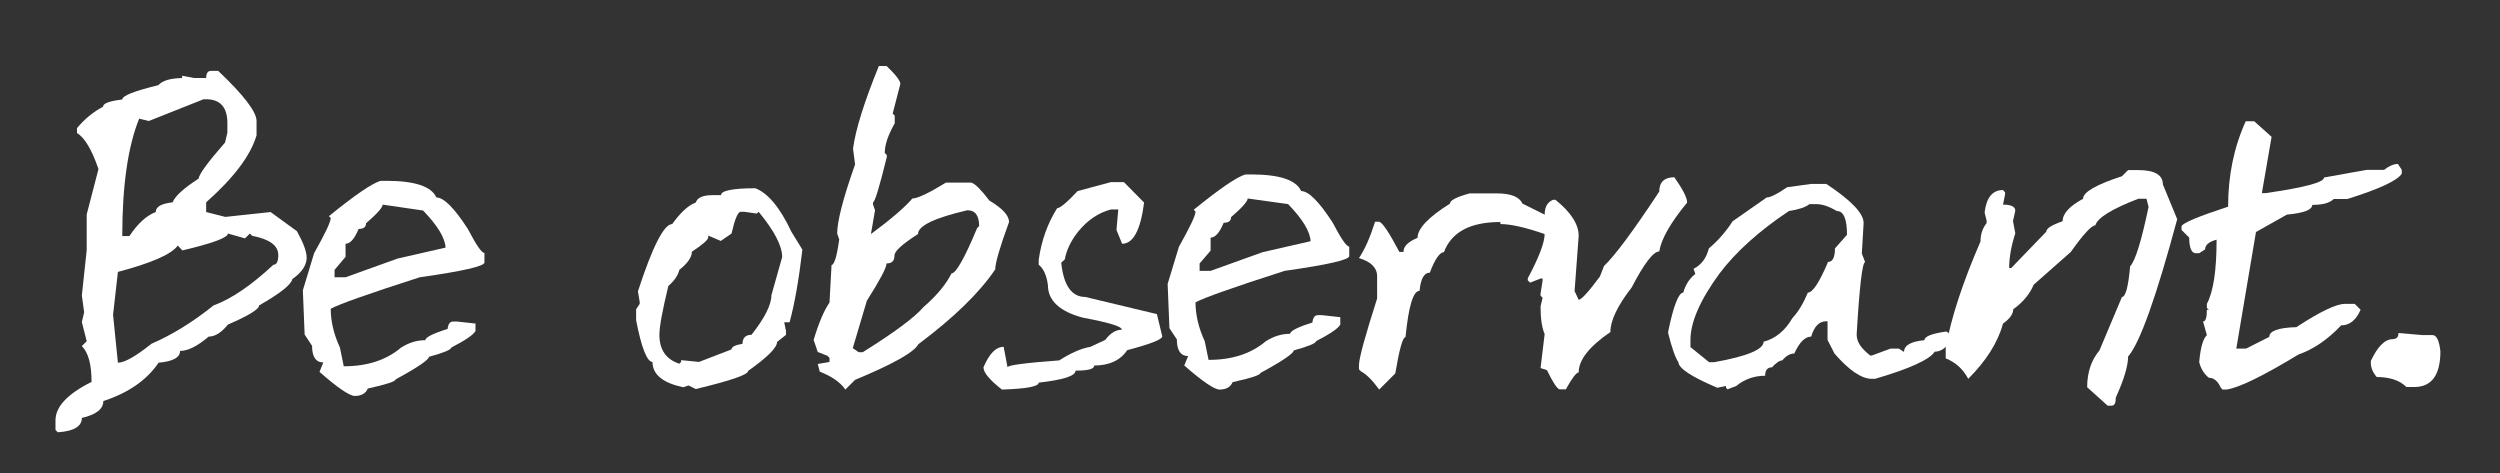
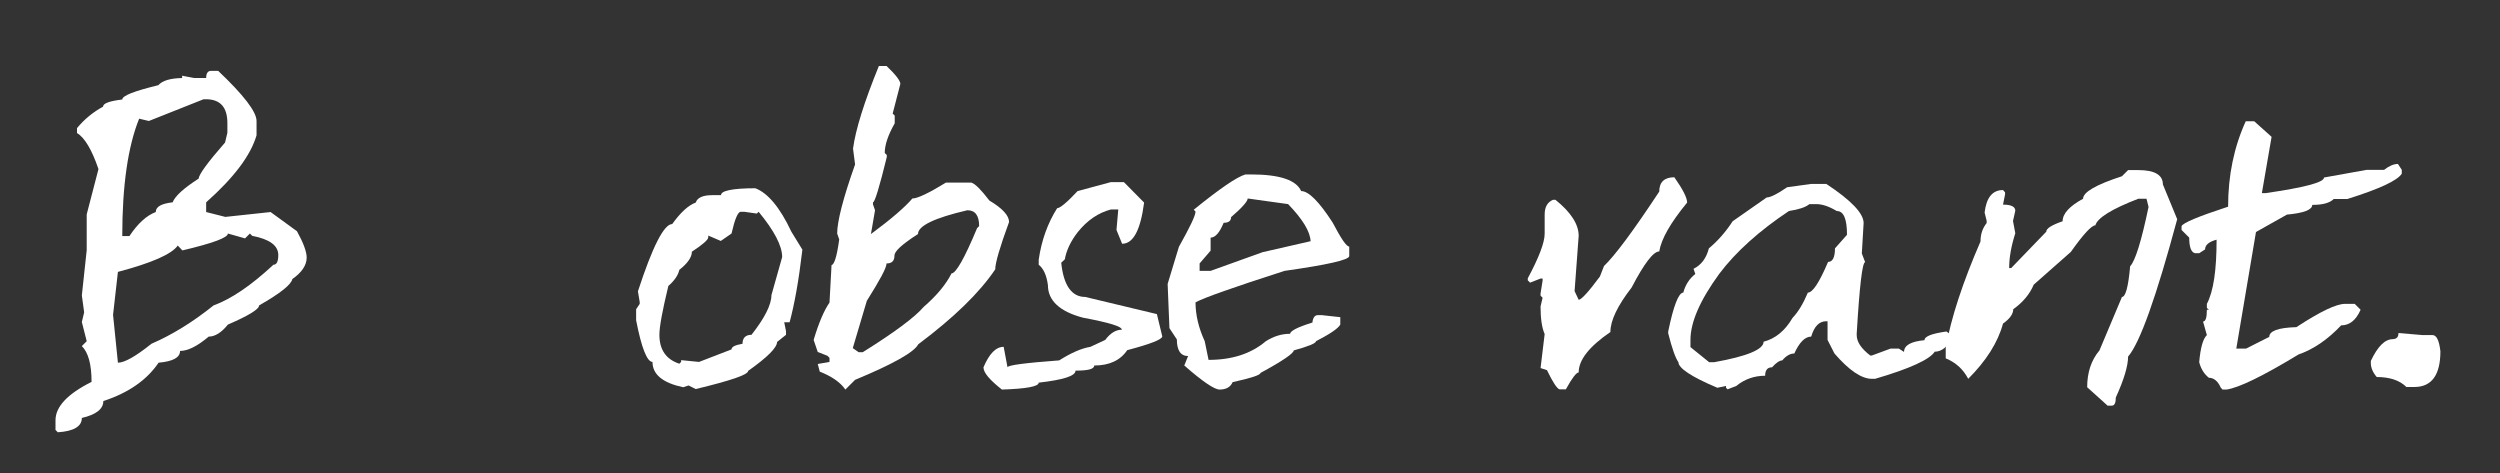
<svg xmlns="http://www.w3.org/2000/svg" id="Layer_1" x="0px" y="0px" viewBox="0 0 977.4 185" style="enable-background:new 0 0 977.4 185;" xml:space="preserve">
  <rect x="0" y="0" width="977.4" height="185" fill="#333333" stroke="none" />
  <style type="text/css"> .st0{fill:#FFFFFF;} </style>
  <g>
    <path class="st0" d="M82.5,27.7h2.8c10,9.5,15,16,15,19.6v5.6c-2.3,7.9-8.9,16.6-19.7,26.2v3.8l7.5,1.9l17.7-1.9l10.3,7.5 c2.5,4.5,3.8,8,3.8,10.3c0,3-1.9,5.8-5.6,8.4c-0.4,2.1-4.7,5.6-13,10.3c0,1.5-4.1,4-12.2,7.5c-2.5,3.1-5,4.7-7.5,4.7 c-4.5,3.8-8.2,5.6-11.2,5.6c0,2.6-2.8,4.1-8.4,4.6c-4.6,6.8-11.8,11.8-21.6,15c0,3.1-2.8,5.3-8.4,6.6c0,3.3-3.1,5.2-9.4,5.6 l-0.9-0.9v-3.8c0-5.3,4.7-10.3,14.1-15c0-6.9-1.3-11.5-3.8-14l1.9-1.9l-1.9-7.5l0.9-3.8l-0.9-6.6l1.9-17.7v-14l4.6-17.7 c-2.6-7.6-5.4-12.3-8.4-14.1v-1.9c2.9-3.5,6.3-6.3,10.2-8.4c0-1.3,2.5-2.2,7.5-2.8c0-1.5,4.7-3.3,14.1-5.6c1.6-1.8,4.7-2.7,9.3-2.8 v-0.9l4.7,0.9h4.7C80.6,28.6,81.3,27.7,82.5,27.7z M89.1,91.3c0,1.6-5.9,3.8-17.8,6.6L69.5,96c-2.4,3.4-10.2,6.8-23.4,10.3 l-1.9,16.8l1.9,18.7c2.6,0,7-2.5,13.1-7.4c8.1-3.5,16.2-8.5,24.3-15c6.9-2.5,14.7-7.8,23.4-15.9c1.3,0,1.9-1.3,1.9-3.8 c0-3.7-3.4-6.2-10.2-7.5l-0.9-0.9l-1.9,1.9L89.1,91.3z M58.2,47.3l-3.8-0.9c-4.4,10.9-6.6,26.2-6.6,45.9h2.8 c3.3-5,6.8-8.1,10.3-9.4c0-2.1,2.2-3.3,6.6-3.8c0.9-2.4,4.3-5.5,10.2-9.3c0-1.5,3.4-6.2,10.3-14.1l0.9-3.8v-3.8 c0-6.2-2.8-9.3-8.4-9.3h-0.9L58.2,47.3z" />
-     <path class="st0" d="M151.1,70.7c11.1,0,17.6,2.2,19.5,6.5c2.9,0,7,4.1,12.3,12.3c3.3,6.3,5.4,9.4,6.5,9.4v3.7 c0,1.5-8.4,3.4-25.3,5.8c-19.9,6.4-31.5,10.5-34.8,12.3c0,4.9,1.2,10,3.6,15.2l1.5,7.3c9.2,0,16.6-2.4,22.4-7.3 c3-1.9,6.1-2.9,9.5-2.9c0-1.1,2.9-2.6,8.7-4.4c0.2-1.9,0.9-2.9,2.2-2.9h1.4l7.3,0.8v2.9c-0.9,1.6-4.1,3.7-9.5,6.5 c0,0.8-2.9,2-8.7,3.6c0,1.1-4.3,4.1-13,8.8c0,0.8-3.6,2-10.9,3.6c-0.8,1.9-2.5,2.9-5.1,2.9c-2,0-6.6-3.1-13.8-9.4l1.5-3.7 c-2.9,0-4.4-2.2-4.4-6.5l-2.9-4.4l-0.7-17.3l4.4-14.5c4.3-7.7,6.5-12.2,6.5-13.8l-0.7-0.7c10.1-8.2,16.8-12.8,20.2-13.8L151.1,70.7 L151.1,70.7z M149.6,80c0,1.1-2.2,3.6-6.5,7.3c0,1.5-1,2.2-2.9,2.2c-1.6,3.9-3.3,5.8-5.1,5.8v5.1l-4.3,5.1v2.9h4.3l20.3-7.3 l18.8-4.3c-0.2-3.8-3.1-8.6-8.8-14.5L149.6,80z" />
  </g>
  <g>
    <path class="st0" d="M295.3,73.6c4.8,1.8,9.6,7.4,14.1,17l4.3,7c-1.4,12-3.1,21.4-5,28.4h-2.1l0.7,3.5v1.4l-3.5,2.8 c0,2.2-3.8,6-11.3,11.3c0,1.5-6.8,3.8-20.5,7.1l-2.8-1.4l-2.1,0.7c-8-1.7-12-5-12-9.9c-2.1,0-4.3-5.4-6.4-16.3v-4.3l1.4-2.1v-0.7 l-0.7-4.2c5.7-17.5,10.2-26.3,13.4-26.3c3.3-4.6,6.4-7.4,9.2-8.4c0.6-1.9,2.8-2.9,6.4-2.9h3.5C281.8,74.6,286.3,73.6,295.3,73.6z M281.8,94.2l-4.9-2.1v0.7c0,0.9-2.1,2.8-6.4,5.6c0,2.1-1.6,4.5-4.9,7.1c-0.5,2.2-2,4.3-4.3,6.3c-2.3,9.5-3.5,15.9-3.5,19.1 c0,5.8,2.6,9.6,7.8,11.3l0.7-0.7v-0.7l7,0.7l12.7-4.9c0-1,1.4-1.7,4.3-2.2c0-2.3,1.2-3.5,3.5-3.5c5.2-6.6,7.8-11.8,7.8-15.5 l4.2-14.9c0-4.4-3.1-10.3-9.2-17.7l-0.7,0.7l-4.9-0.7h-1.4c-1.1,0-2.3,2.8-3.6,8.5L281.8,94.2z" />
    <path class="st0" d="M346.6,25.8c3.6,3.4,5.4,5.8,5.4,7l-3,11.6l0.8,0.8v3c-2.6,4.6-3.9,8.4-3.9,11.6l0.8,0.8v0.8 c-2.9,11.8-4.7,17.7-5.4,17.7v0.8l0.8,2.3l-1.6,9.3c8-5.9,13.4-10.6,16.2-13.9c2,0,6.4-2.1,13.1-6.2h10c1.5,0.5,3.8,2.8,7,7 c5.2,3.1,7.7,5.9,7.7,8.4c-3.6,9.8-5.4,16-5.4,18.5c-6.2,9.2-16.2,18.9-30.1,29.3c-1.6,3.1-9.8,7.7-24.7,13.9l-3.8,3.8 c-2-2.9-5.4-5.2-10-7l-0.8-3l4.6-0.8v-1.6l-0.8-0.8l-3.8-1.5l-1.6-4.7c2-6.7,4.1-11.6,6.2-14.6l0.8-14.7c1,0,2.1-3.3,3-10l-0.8-2.3 c0-4.7,2.3-13.8,7-27l-0.8-6.2c1-7.5,4.4-18.3,10.1-32.3L346.6,25.8L346.6,25.8z M333.4,136.1l2.3,1.6h1.6 c12.3-7.7,20.3-13.6,23.8-17.7c5.2-4.5,8.8-8.9,10.9-13.1c1.7,0,5.1-5.9,10-17.7l0.8-0.8c0-4.1-1.5-6.2-4.6-6.2 c-12.9,3-19.3,6.1-19.3,9.3c-6.1,3.9-9.2,6.7-9.2,8.4c0,2.1-1,3.1-3.1,3.1c0,1.7-2.6,6.5-7.7,14.6L333.4,136.1z" />
    <path class="st0" d="M434.3,71.2h5.1l7.9,8c-1.4,10.7-4.2,16.1-8.6,16.1l-2.2-5.4l0.7-8h-2.9c-4.9,1.3-9.2,4.2-12.9,8.8 c-2.8,3.6-4.5,7.2-5.1,10.7l-1.4,1.3c0.9,8.9,4.1,13.4,9.4,13.4l28,6.7l2.1,8.7c0,1.2-4.6,3-13.7,5.4c-2.7,4-7,6-12.9,6 c0,1.4-2.4,2-7.3,2c0,2.1-4.8,3.6-14.4,4.7c0,1.5-4.8,2.4-14.4,2.7c-4.8-3.8-7.2-6.6-7.2-8.7c2.3-5.4,4.9-8,7.9-8l1.5,8 c0-0.8,6.7-1.7,20.2-2.7c4.6-2.9,8.6-4.7,12.2-5.3l5.8-2.7c2-2.7,4.2-4,6.5-4c0-1.3-5.1-2.8-15.2-4.7c-9.1-2.4-13.7-6.7-13.7-12.7 c-0.5-3.8-1.7-6.5-3.6-8v-2c1.1-7.6,3.5-14.2,7.2-20.1c1.1,0,3.8-2.2,8-6.7L434.3,71.2z" />
    <path class="st0" d="M489.2,68.2c11.1,0,17.6,2.2,19.5,6.5c2.9,0,7,4.1,12.3,12.3c3.3,6.3,5.4,9.4,6.5,9.4v3.7 c0,1.5-8.4,3.4-25.3,5.8c-19.9,6.4-31.5,10.5-34.8,12.3c0,4.9,1.2,10,3.6,15.2l1.5,7.3c9.2,0,16.6-2.4,22.4-7.3 c3-1.9,6.1-2.9,9.5-2.9c0-1.1,2.9-2.6,8.7-4.4c0.2-1.9,0.9-2.9,2.2-2.9h1.4l7.3,0.8v2.9c-0.9,1.6-4.1,3.7-9.5,6.5 c0,0.8-2.9,2-8.7,3.6c0,1.1-4.3,4.1-13,8.8c0,0.8-3.6,2-10.9,3.6c-0.8,1.9-2.5,2.9-5.1,2.9c-2,0-6.6-3.1-13.8-9.4l1.5-3.7 c-2.9,0-4.4-2.2-4.4-6.5l-2.9-4.4l-0.7-17.3l4.4-14.5c4.3-7.7,6.5-12.2,6.5-13.8l-0.7-0.7c10.1-8.2,16.8-12.8,20.2-13.8L489.2,68.2 L489.2,68.2z M487.8,77.6c0,1.1-2.2,3.6-6.5,7.3c0,1.5-1,2.2-2.9,2.2c-1.6,3.9-3.3,5.8-5.1,5.8V98l-4.3,5v2.9h4.3l20.3-7.3 l18.8-4.3c-0.2-3.8-3.1-8.6-8.8-14.5L487.8,77.6z" />
-     <path class="st0" d="M574.6,75.6H585c5.6,0,9,1.3,10.2,4l11.1,5.5v4.8l-1.6,1.6h-0.8c-7.5-2.6-13.3-3.9-17.3-3.9v-0.8 c-11.8,0-19.1,3.9-22.1,11.8c-1.6,0-3.5,2.7-5.5,8c-2.2,0-3.6,2.4-4,7.1c-2.5,0-4.3,6-5.5,18.1c-1.1,0-2.4,4.7-4,14.2l-6.3,6.3 c-2.6-3.6-5-6-7.1-7.1l-0.8-0.8v-1.6c0-2.7,2.4-11.4,7.1-26.1V108c0-3.3-2.4-5.7-7.1-7.1c2.3-3.4,4.4-8.2,6.3-14.2h1.6 c1.3,0.3,3.9,4.2,7.9,11.8h1.6c0-2.2,1.8-4,5.5-5.5c0-3.6,4.2-8.1,12.7-13.4C566.8,78.4,569.4,77,574.6,75.6z" />
    <path class="st0" d="M654.6,69.3c3.3,4.7,5,8,5,9.9c-6.5,7.9-10.1,14.2-10.9,19.1c-2.3,0-5.9,4.7-10.8,14.1 c-5.5,7.1-8.3,12.9-8.3,17.4c-8.3,5.7-12.4,10.9-12.4,15.8c-0.9,0-2.6,2.2-5,6.6h-2.5c-0.9-0.2-2.6-2.7-4.9-7.5l-2.5-0.8l1.6-13.3 c-1.1-2.5-1.6-6.1-1.6-10.8l0.8-3.4l-0.8-0.8v-0.9l0.8-5v-0.8h-0.8l-4.1,1.6l-0.9-0.9v-0.8c4.4-8.2,6.6-14,6.6-17.4v-7.5 c0-3,1.1-4.9,3.3-5.8h0.9c6.1,4.9,9.1,9.6,9.1,14.1l-1.6,21.6l1.6,3.4c1,0,3.8-3,8.3-9.1l1.6-4.1c4.3-4.1,11.5-13.8,21.6-29.1 C648.7,71.2,650.7,69.3,654.6,69.3z" />
    <path class="st0" d="M708.1,71.9h5.9c9.7,6.4,14.6,11.5,14.6,15.3l-0.7,11.9l1.3,3.4c-1.1,0-2.2,9.3-3.3,27.9v0.6 c0,2.7,1.8,5.3,5.3,8h0.6l7.3-2.7h3.3l2,1.3c0-2.6,2.7-4.1,8-4.6c0-1.5,2.9-2.6,8.6-3.4l2.7,2c-2.2,4-4.6,5.9-7.3,5.9 c-1.9,3-9.6,6.6-23.3,10.6h-1.3c-4,0-8.9-3.3-14.6-9.9l-2.7-5.3v-7.3H714c-2.8,0-4.7,2-5.9,6c-2.4,0-4.6,2.2-6.6,6.6 c-1.6,0-3.2,0.9-4.7,2.7c-1,0-2.4,0.9-4,2.7c-1.8,0-2.7,1.1-2.7,3.3c-4.2,0-8,1.3-11.3,4l-3.4,1.3l-0.6-0.6v-0.7l-3.4,0.7 c-10.2-4.3-15.2-7.7-15.2-10c-1.1-1.5-2.5-5.3-4-11.3v-0.7c2.1-10.2,4.1-15.2,5.9-15.2c0.8-3,2.4-5.5,4.7-7.3l-0.7-2 c3-1.5,5-4.1,6-8c3.6-3,6.7-6.6,9.3-10.6l13.3-9.3c1.4,0,4.1-1.3,8-4L708.1,71.9z M660.9,135.7l7.3,5.9h2c12.9-2.3,19.3-5,19.3-8 c4.6-1.2,8.4-4.3,11.3-9.3c2.2-2.3,4.2-5.6,6-9.9c1.9,0,4.5-4,7.9-12c1.8,0,2.7-1.8,2.7-5.3l4.7-5.3c0-6.2-1.3-9.3-4-9.3 c-3-1.8-5.7-2.7-8-2.7h-2.7c-1.4,1.2-4.1,2.1-8,2.7c-11.7,7.8-20.8,16-27.2,24.5c-7.6,10.4-11.3,19-11.3,25.9V135.7z" />
    <path class="st0" d="M832,66.5h4c6.4,0,9.6,1.9,9.6,5.6l5.6,13.6c-8.2,30.5-14.6,48.4-19.2,53.7c0,3.6-1.6,9-4.8,16 c0,2.1-0.5,3.2-1.6,3.2H824l-8-7.2c0-5.8,1.6-10.6,4.8-14.4l8.8-20.9c1.4,0,2.5-4,3.2-12c2-2.1,4.4-9.8,7.2-23.2l-0.8-3.2H836 c-10.4,4-16,7.5-16.8,10.4c-1.5,0-4.7,3.5-9.6,10.4l-14.5,12.8c-1.5,3.6-4.1,6.8-8,9.6c0,1.8-1.3,3.7-4,5.6 c-2,7.4-6.6,14.6-13.6,21.6c-2-3.8-4.9-6.4-8.8-8V136c2.1-11.8,6.7-25.7,13.6-41.6c0-2.8,0.8-5.2,2.4-7.2v-0.9l-0.8-3.2 c0.7-5.9,3.1-8.8,7.2-8.8l0.8,0.9V76l-0.8,4c3.2,0,4.8,0.8,4.8,2.4l-0.9,4l0.9,4.8c-1.6,5-2.4,9.5-2.4,13.6h0.8L800,90.6 c0-1.3,2.1-2.6,6.4-4.1c0-3,2.7-5.9,8-8.8c0-2.6,5.1-5.5,15.2-8.8L832,66.5z" />
    <path class="st0" d="M881.3,47.4l6.8,6.1l-3.8,22h1.5c15.2-2.2,22.8-4.2,22.8-6.1l16.7-3h6.8c1.9-1.5,3.7-2.3,5.4-2.3l1.5,2.3v1.5 c-1.7,2.7-8.8,6-21.3,9.9h-5.3c-1.5,1.5-4.2,2.3-8.4,2.3c0,1.9-3.3,3.2-9.9,3.8L882,90.7l-7.7,45.6h3.8l9.1-4.6 c0-2.3,3.5-3.6,10.6-3.8c9.3-6.1,15.6-9.1,19-9.1h3.8l2.3,2.3c-1.8,4.1-4.3,6.1-7.6,6.1c-5.3,5.6-10.9,9.4-16.7,11.4 c-14,8.5-23.3,13-28.1,13.7h-1.6l-0.7-0.8c-1.1-2.5-2.7-3.8-4.6-3.8c-1.8-1.4-3.1-3.4-3.8-6.1c0.5-5.7,1.5-9.2,3-10.6l-1.5-5.3 c1,0,1.5-1.5,1.5-4.6h0.8l-0.8-0.7v-1.6c2.6-4.9,3.8-13.3,3.8-25.1c-3,0.8-4.5,2.1-4.5,3.8l-2.3,1.5h-1.6c-1.5-0.3-2.3-2.3-2.3-6.1 l-3-3v-1.5c0.6-1.3,6.6-3.8,18.2-7.6c0-12.2,2.3-23.3,6.9-33.4C878,47.4,881.3,47.4,881.3,47.4z" />
    <path class="st0" d="M937.7,130.2l9.4,0.8h3.9c1.6,0,2.6,2.1,3.1,6.3c0,9.3-3.4,14-10.2,14h-3.1c-2.6-2.6-6.5-3.9-11.6-3.9 c-1.6-1.9-2.3-3.7-2.3-5.5v-0.8c2.7-5.7,5.5-8.5,8.6-8.5C937,132.5,937.7,131.8,937.7,130.2z" />
  </g>
</svg>